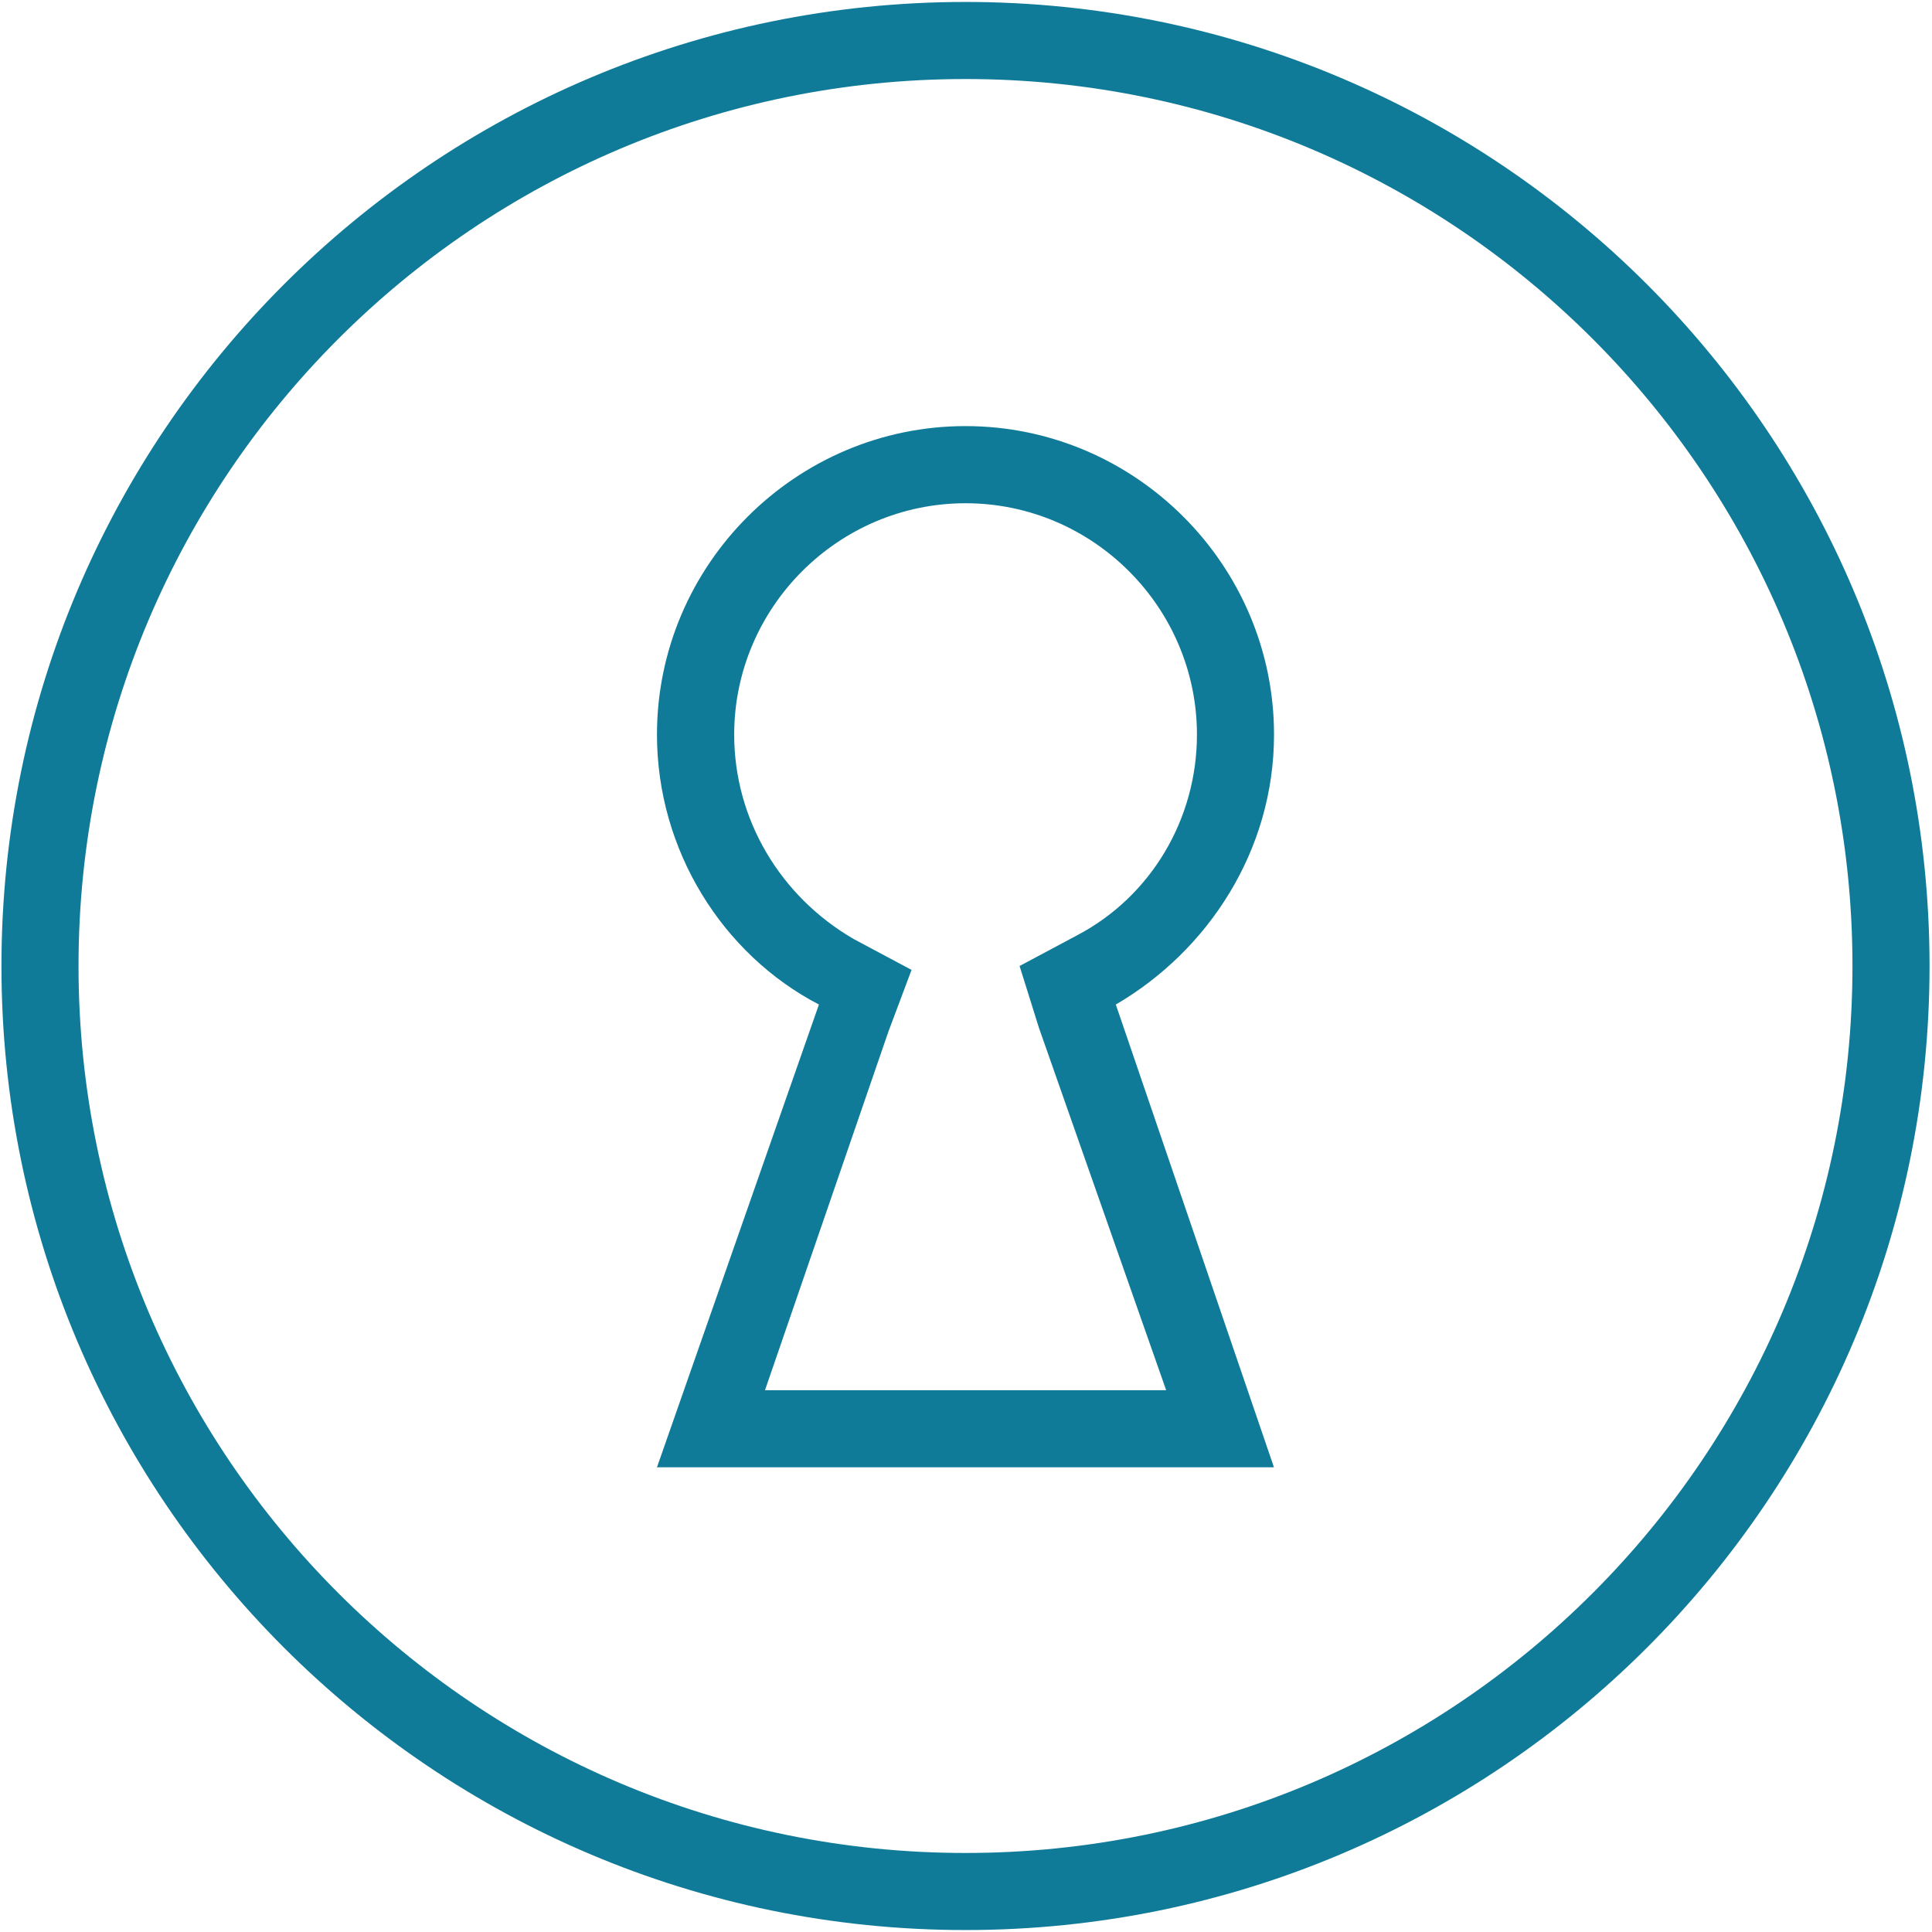
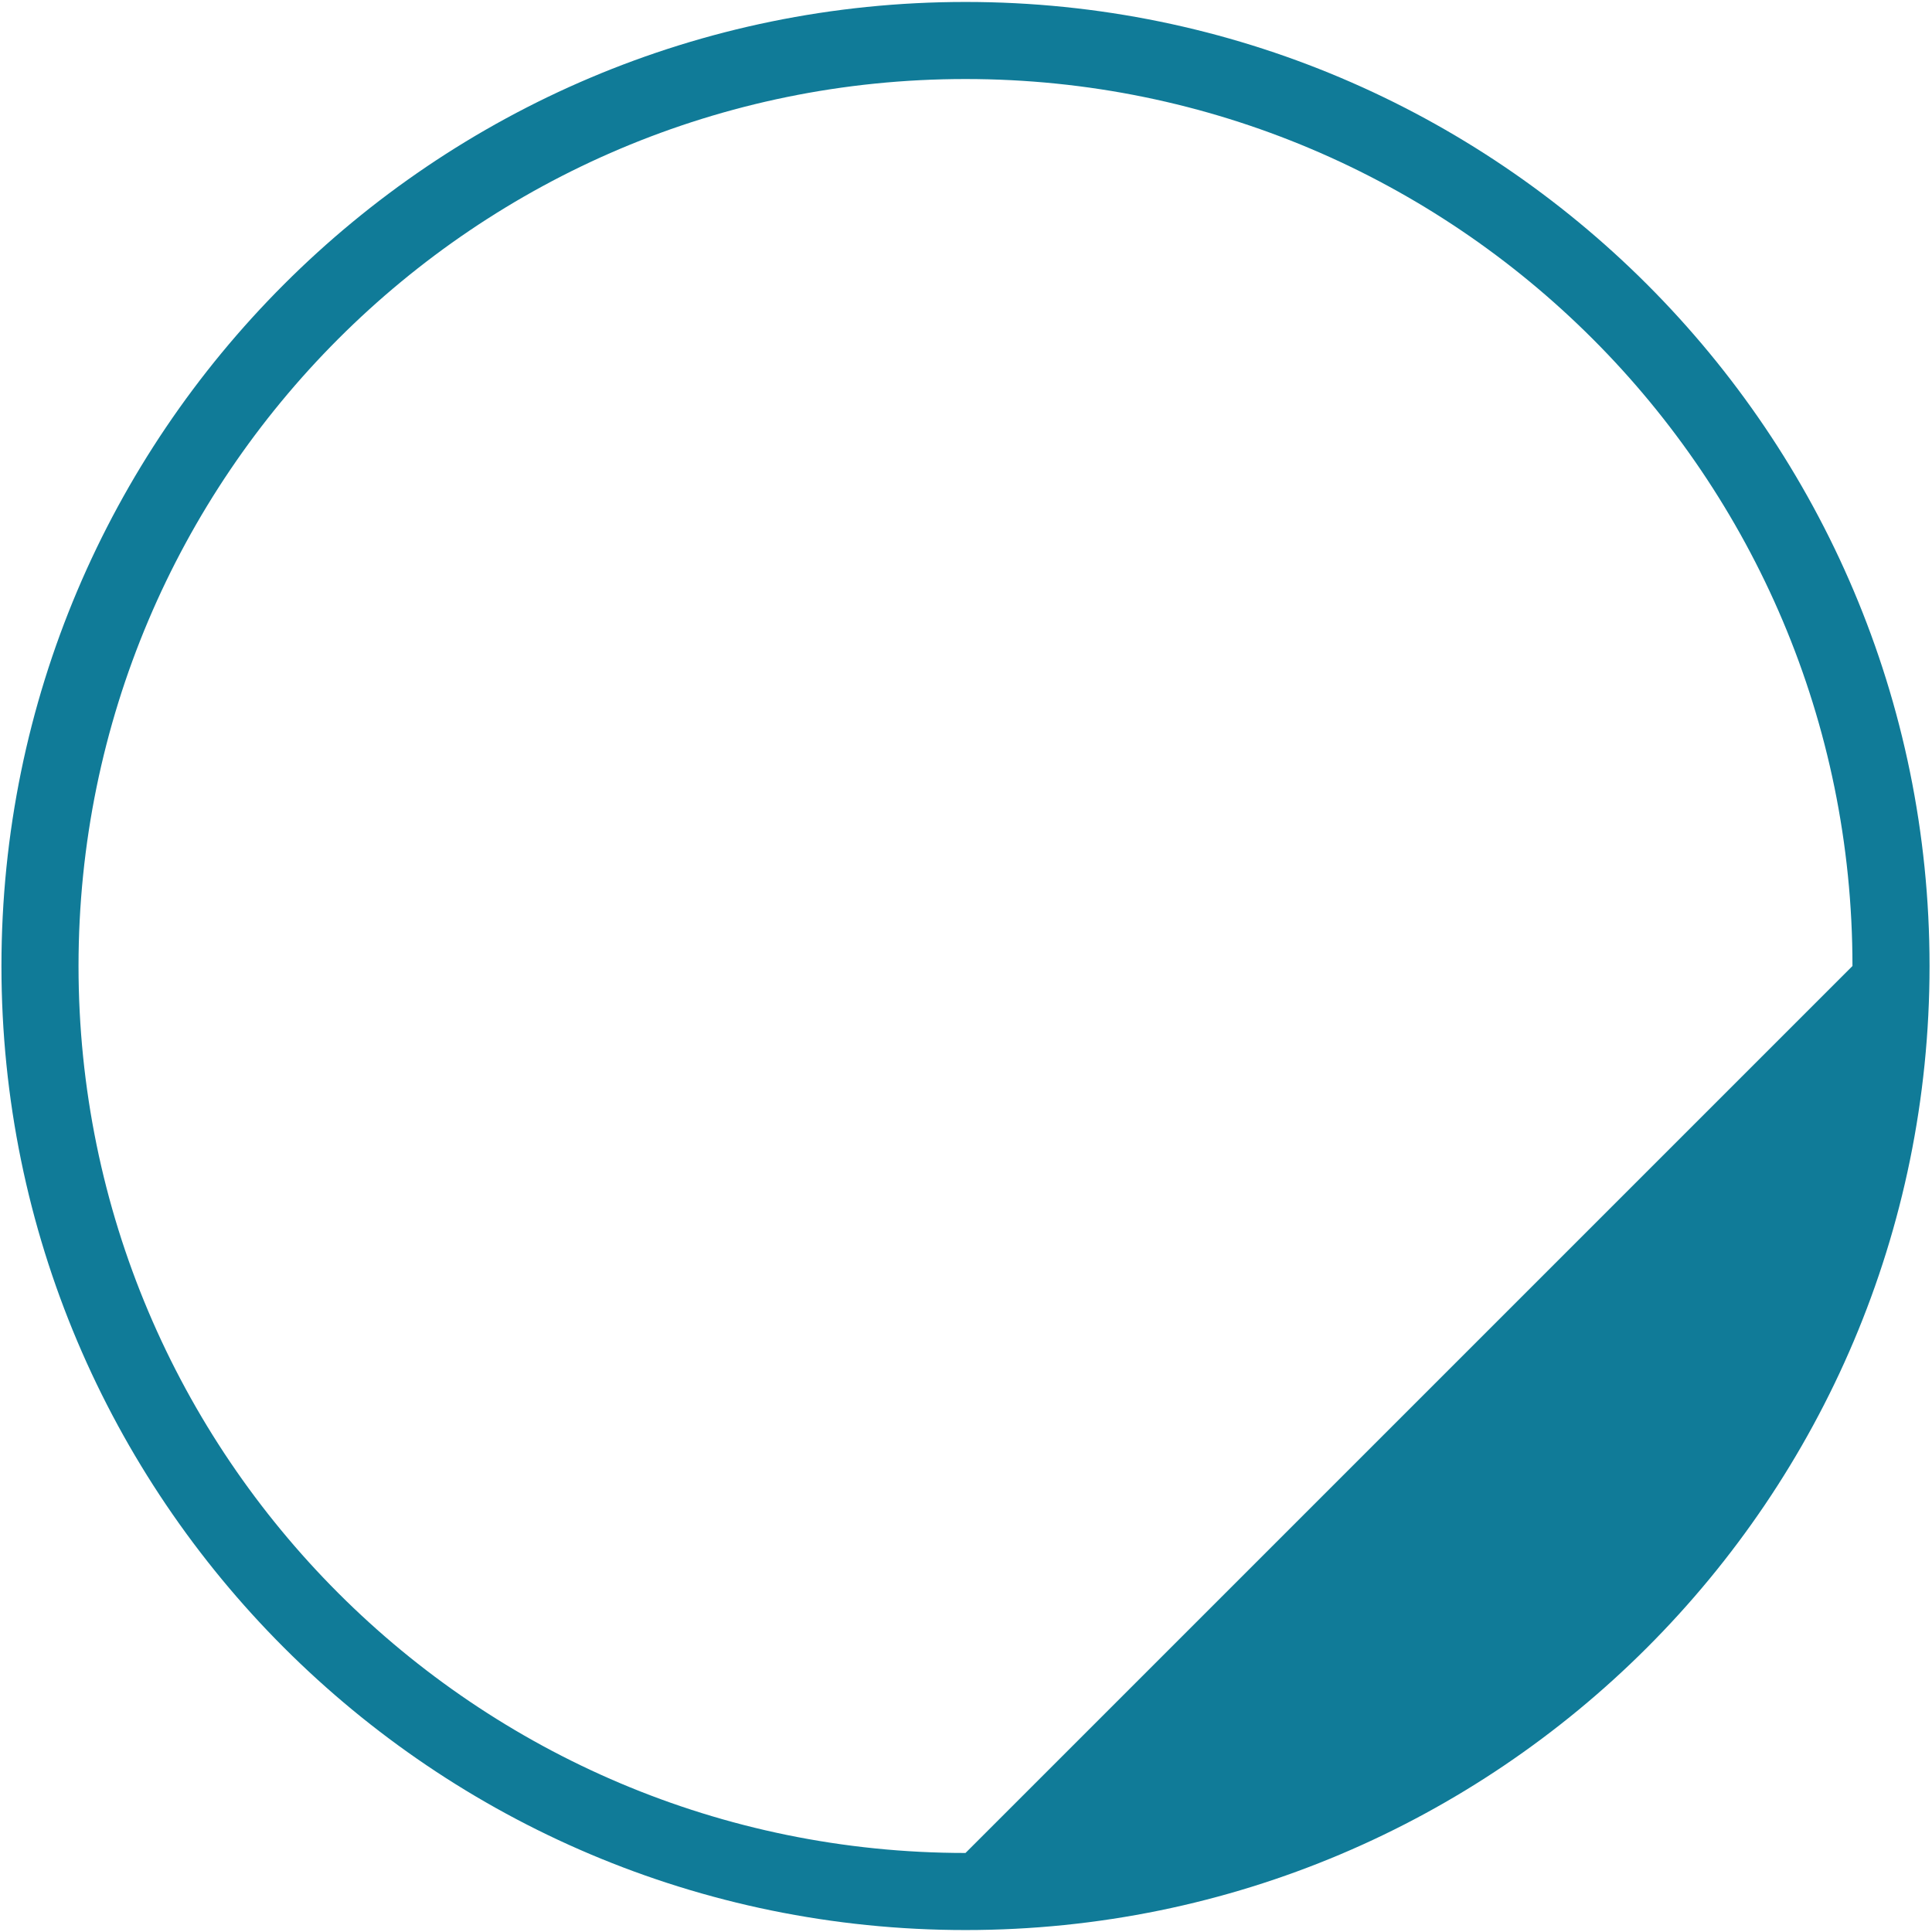
<svg xmlns="http://www.w3.org/2000/svg" width="668" height="668" viewBox="0 0 668 668" fill="none">
-   <path d="M333.825 0.675C149.825 0.675 0.5 150 0.5 334C0.5 518 149.825 667.325 333.825 667.325C517.825 667.325 667.15 518 667.15 334C667.15 150 517.825 0.675 333.825 0.675ZM333.825 640.675C164.5 640.675 27.15 503.35 27.15 334C27.15 164.65 164.475 27.325 333.825 27.325C503.15 27.325 640.5 164.65 640.5 334C640.5 503.35 503.175 640.675 333.825 640.675Z" fill="#107B98" />
-   <path d="M440.5 254C440.5 195.325 392.5 147.325 333.825 147.325C275.15 147.325 227.15 195.325 227.15 254C227.15 294 249.825 330 283.15 347.325L227.15 507.325H440.475L385.8 347.325C417.8 328.65 440.5 294 440.5 254ZM403.175 480.675H264.5L307.175 356.675L315.175 335.35L295.175 324.675C269.85 310 253.85 283.35 253.85 254C253.85 210 289.85 174 333.85 174C377.85 174 413.85 210 413.85 254C413.85 283.325 397.85 310 372.525 323.325L352.525 334L359.2 355.325L403.2 480.65L403.175 480.675Z" fill="#107B98" />
+   <path d="M333.825 0.675C149.825 0.675 0.5 150 0.5 334C0.5 518 149.825 667.325 333.825 667.325C517.825 667.325 667.15 518 667.15 334C667.15 150 517.825 0.675 333.825 0.675ZM333.825 640.675C164.5 640.675 27.15 503.35 27.15 334C27.15 164.65 164.475 27.325 333.825 27.325C503.15 27.325 640.5 164.65 640.5 334Z" fill="#107B98" />
</svg>